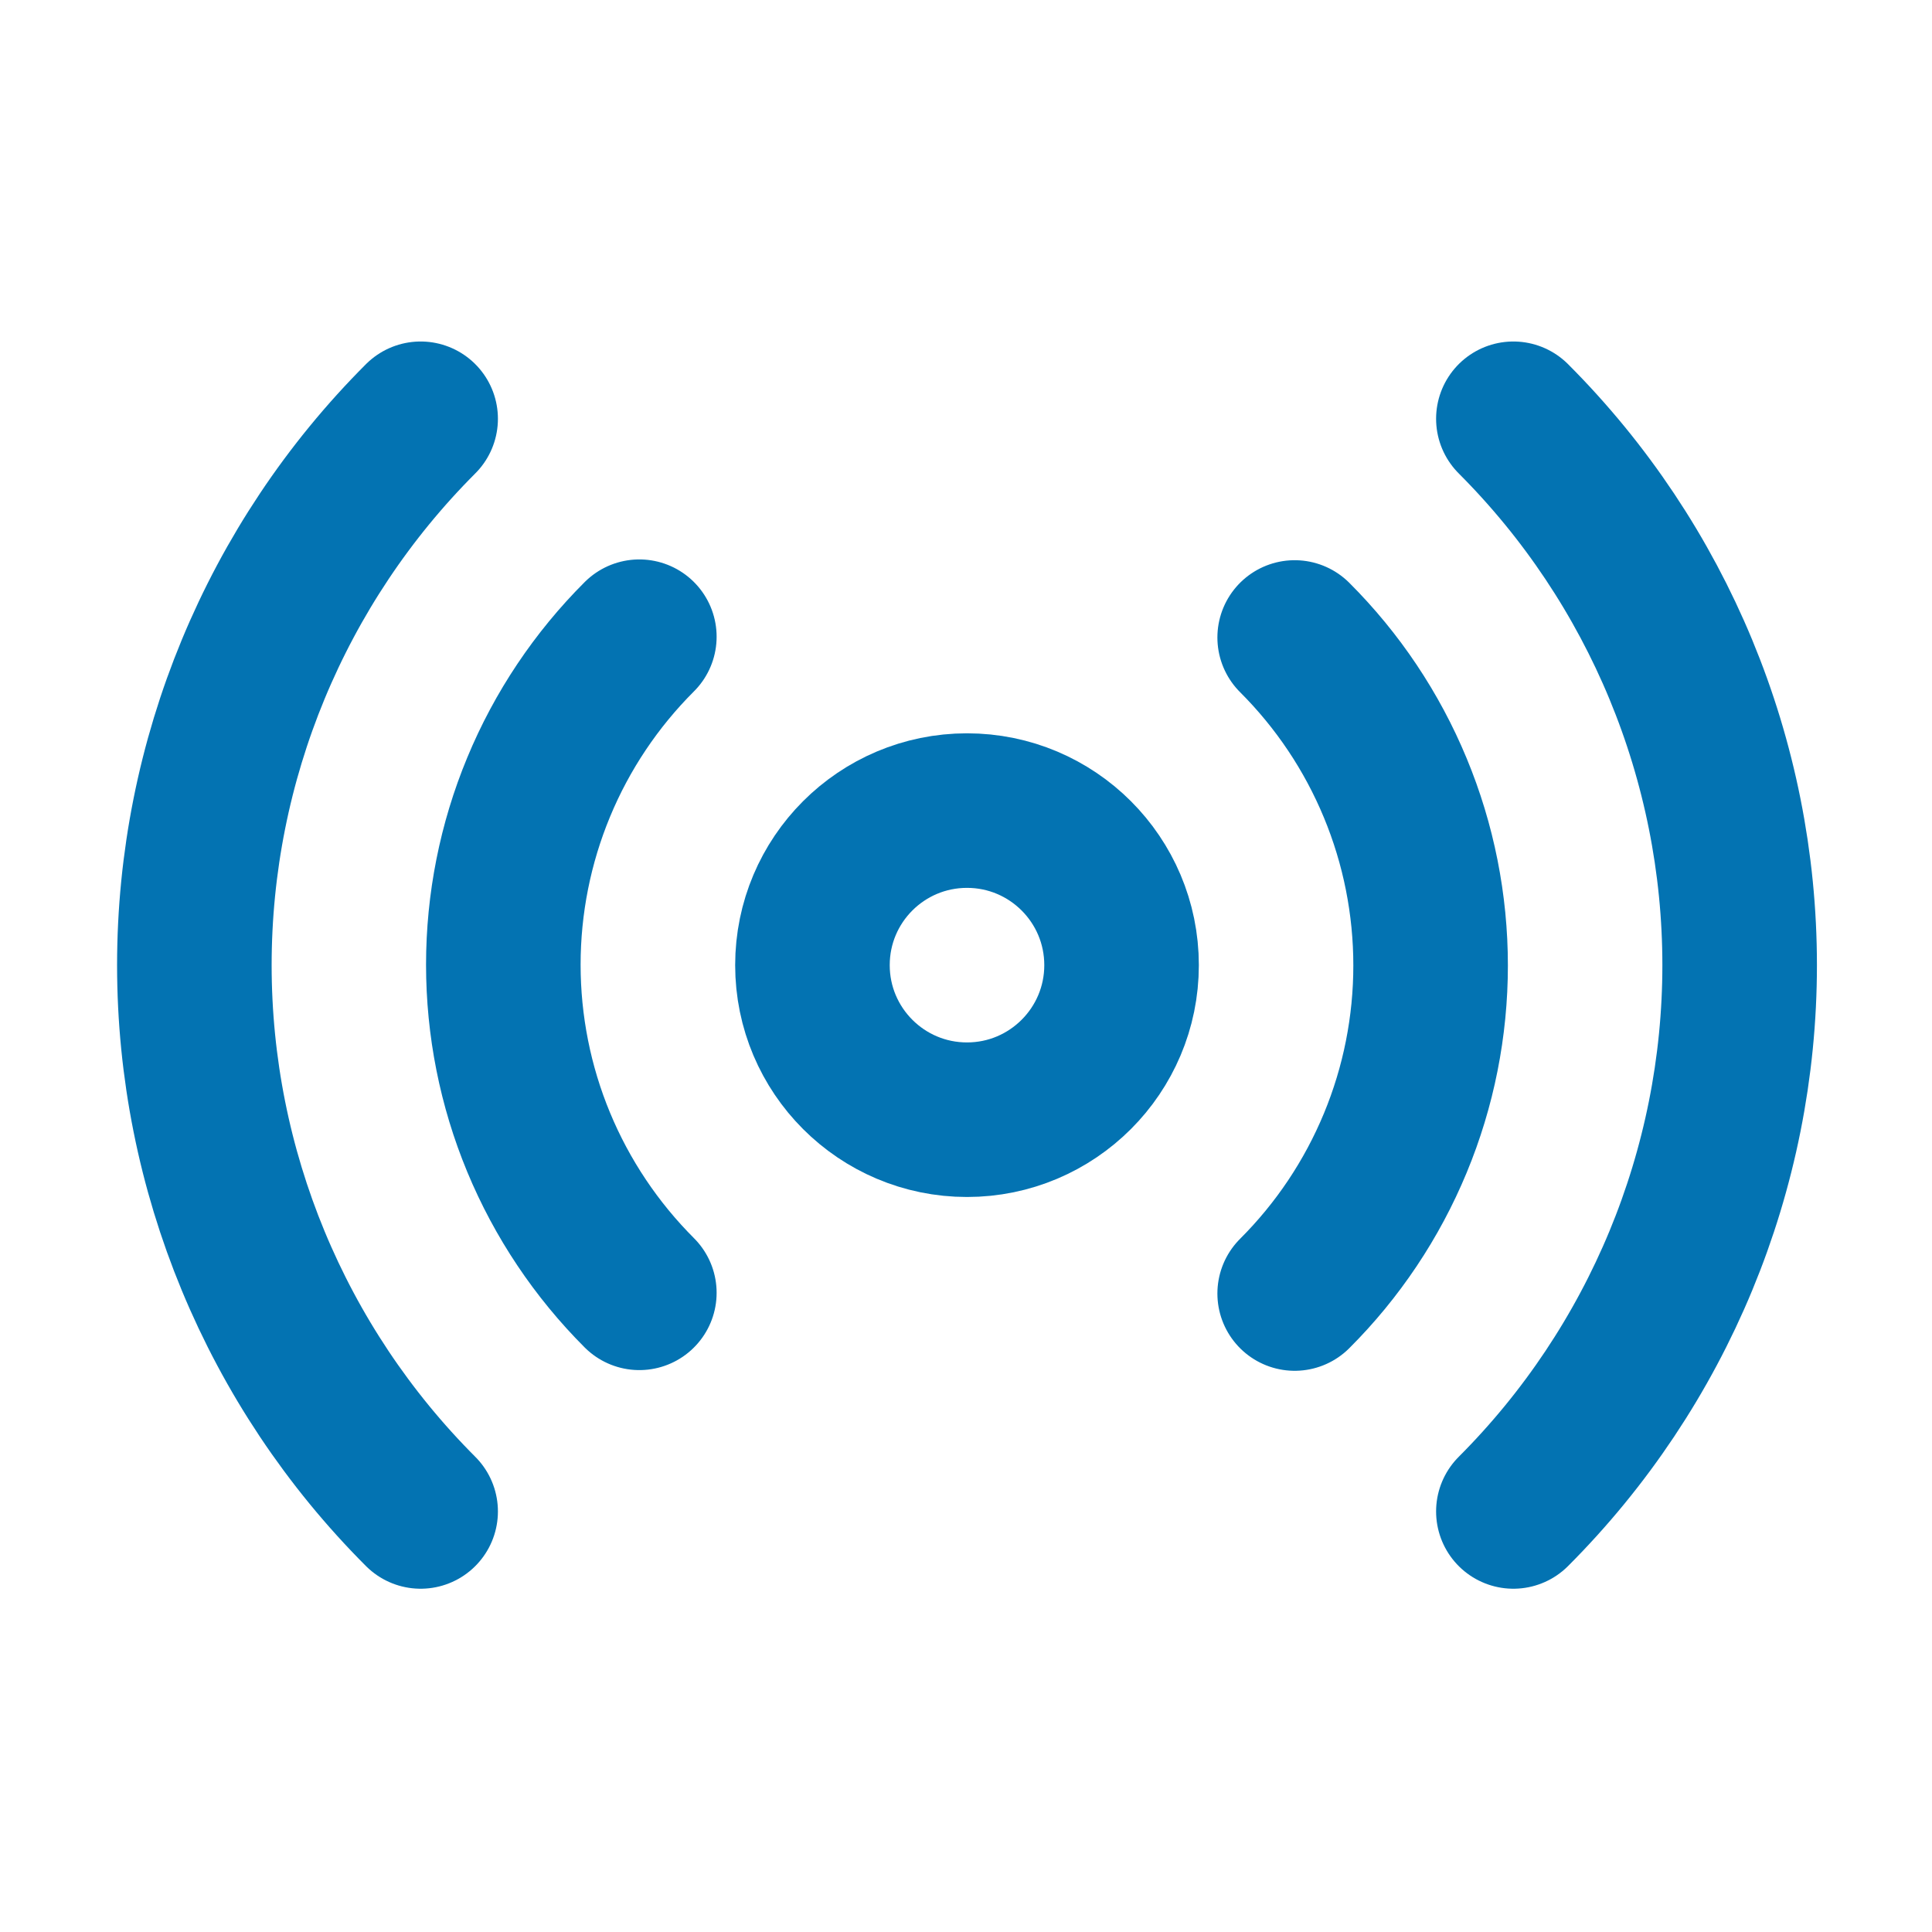
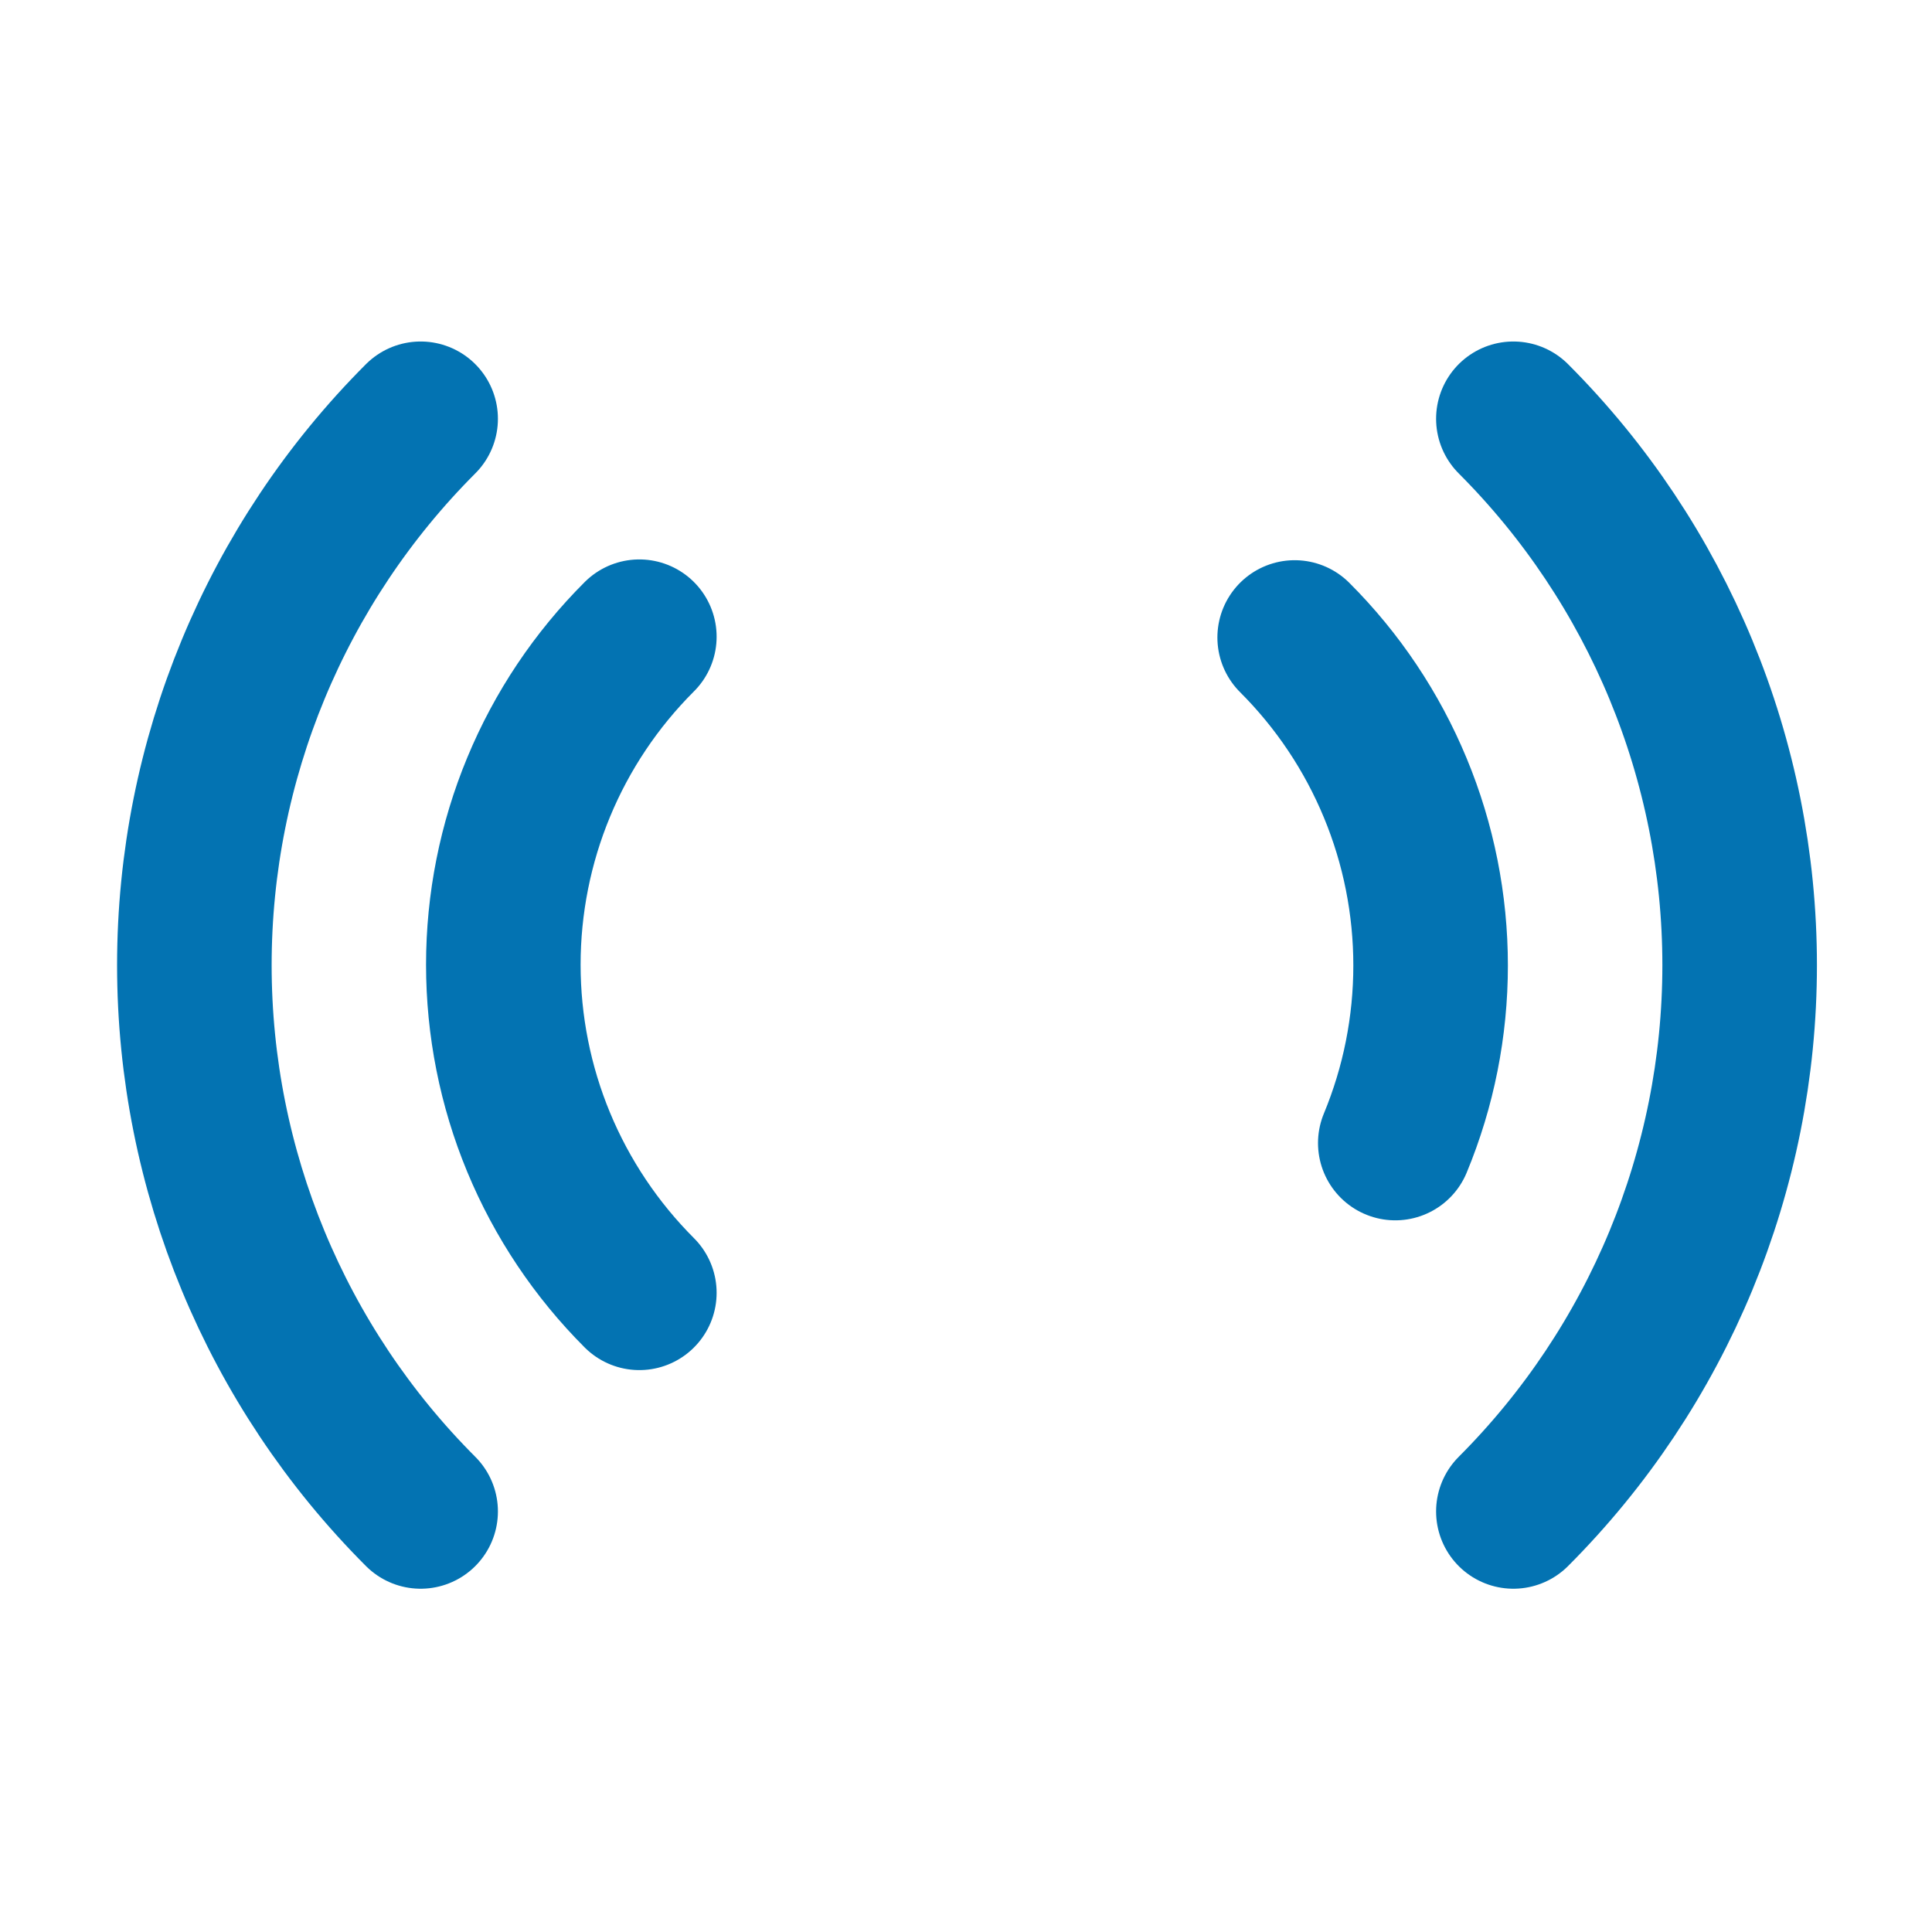
<svg xmlns="http://www.w3.org/2000/svg" width="25" height="25" viewBox="0 0 25 25" fill="none">
-   <path d="M12.513 14.489C13.617 14.489 14.513 13.593 14.513 12.489C14.513 11.384 13.617 10.489 12.513 10.489C11.408 10.489 10.513 11.384 10.513 12.489C10.513 13.593 11.408 14.489 12.513 14.489Z" stroke="#0373B2" stroke-width="2" stroke-linecap="round" stroke-linejoin="round" />
-   <path d="M16.753 8.249C17.311 8.806 17.753 9.467 18.055 10.196C18.357 10.924 18.512 11.705 18.512 12.493C18.512 13.282 18.357 14.063 18.055 14.791C17.753 15.52 17.311 16.181 16.753 16.738M8.273 16.729C7.715 16.171 7.272 15.509 6.97 14.781C6.668 14.053 6.513 13.272 6.513 12.483C6.513 11.695 6.668 10.914 6.97 10.186C7.272 9.457 7.715 8.796 8.273 8.239M19.583 5.419C21.457 7.294 22.511 9.837 22.511 12.489C22.511 15.14 21.457 17.683 19.583 19.558M5.443 19.558C3.568 17.683 2.515 15.14 2.515 12.489C2.515 9.837 3.568 7.294 5.443 5.419" stroke="#0373B2" stroke-width="2" stroke-linecap="round" stroke-linejoin="round" />
+   <path d="M16.753 8.249C17.311 8.806 17.753 9.467 18.055 10.196C18.357 10.924 18.512 11.705 18.512 12.493C18.512 13.282 18.357 14.063 18.055 14.791M8.273 16.729C7.715 16.171 7.272 15.509 6.97 14.781C6.668 14.053 6.513 13.272 6.513 12.483C6.513 11.695 6.668 10.914 6.97 10.186C7.272 9.457 7.715 8.796 8.273 8.239M19.583 5.419C21.457 7.294 22.511 9.837 22.511 12.489C22.511 15.14 21.457 17.683 19.583 19.558M5.443 19.558C3.568 17.683 2.515 15.14 2.515 12.489C2.515 9.837 3.568 7.294 5.443 5.419" stroke="#0373B2" stroke-width="2" stroke-linecap="round" stroke-linejoin="round" />
</svg>